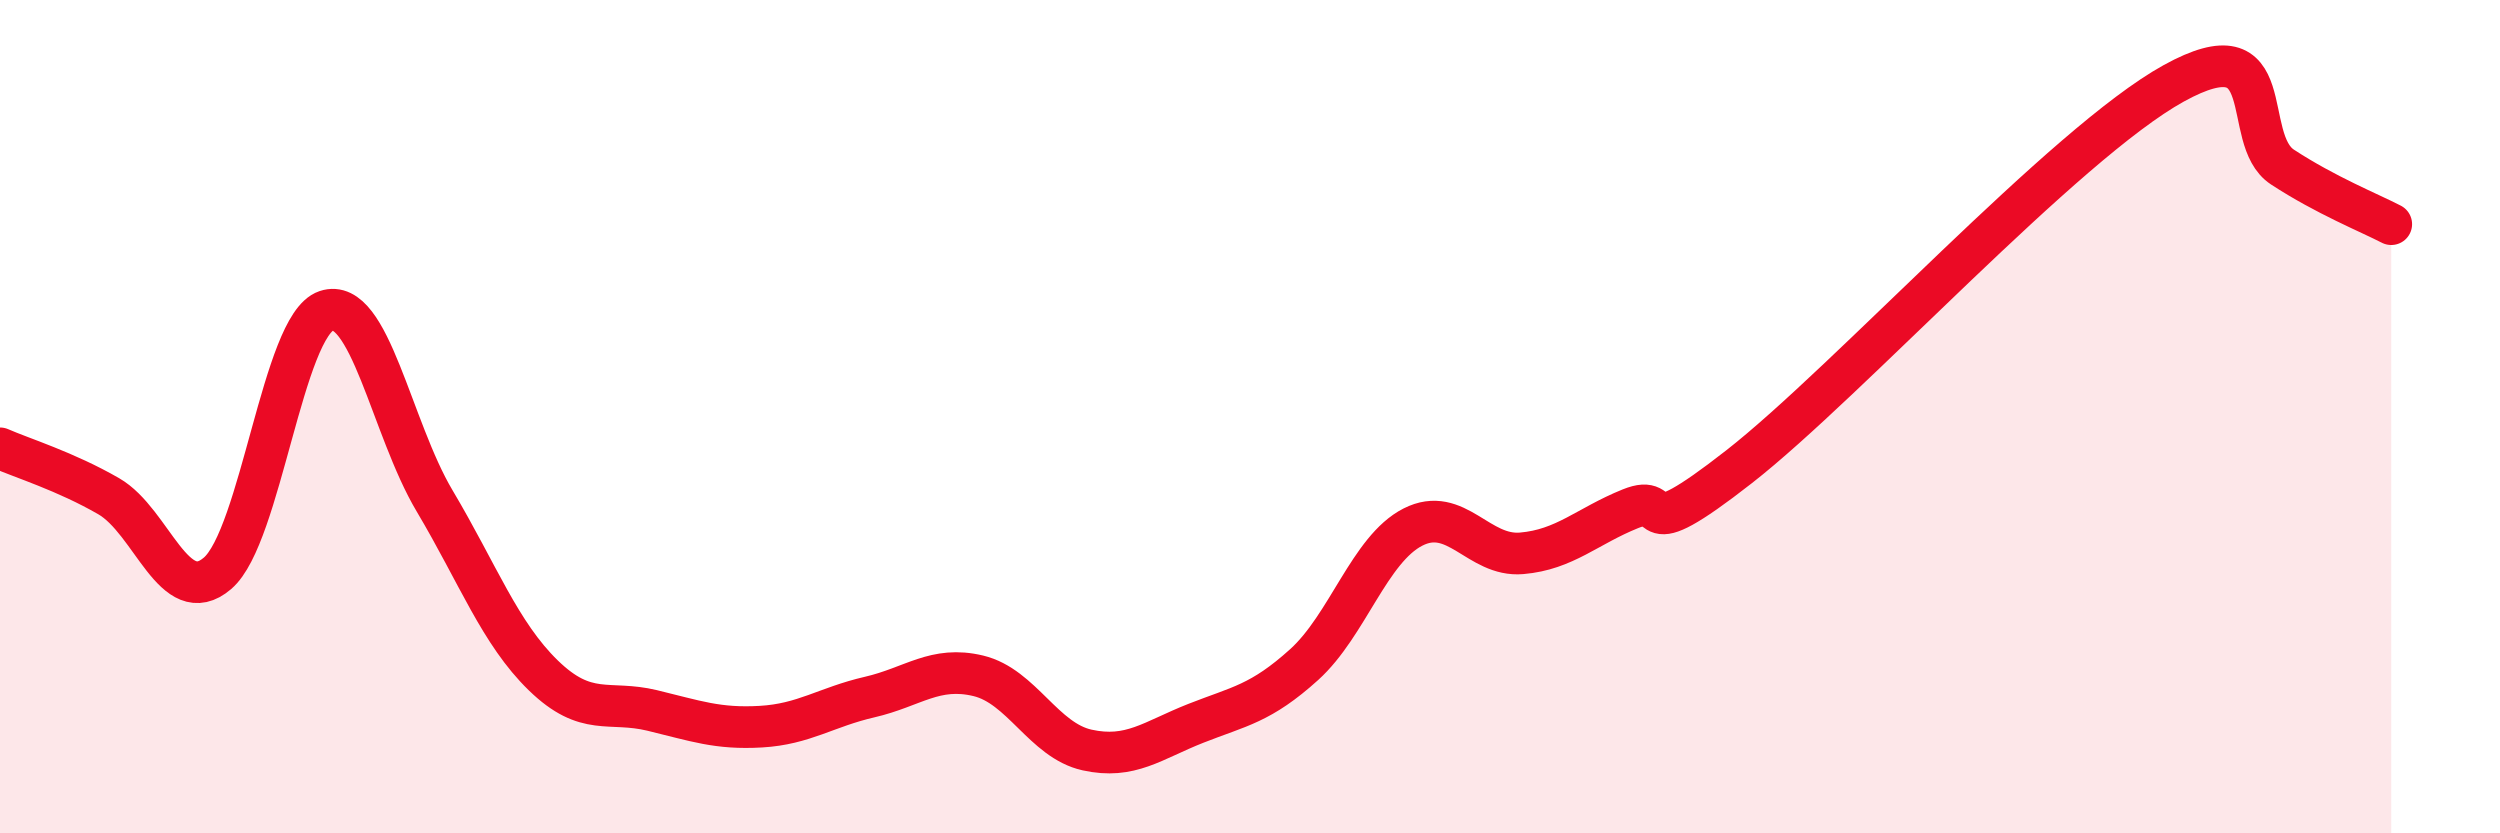
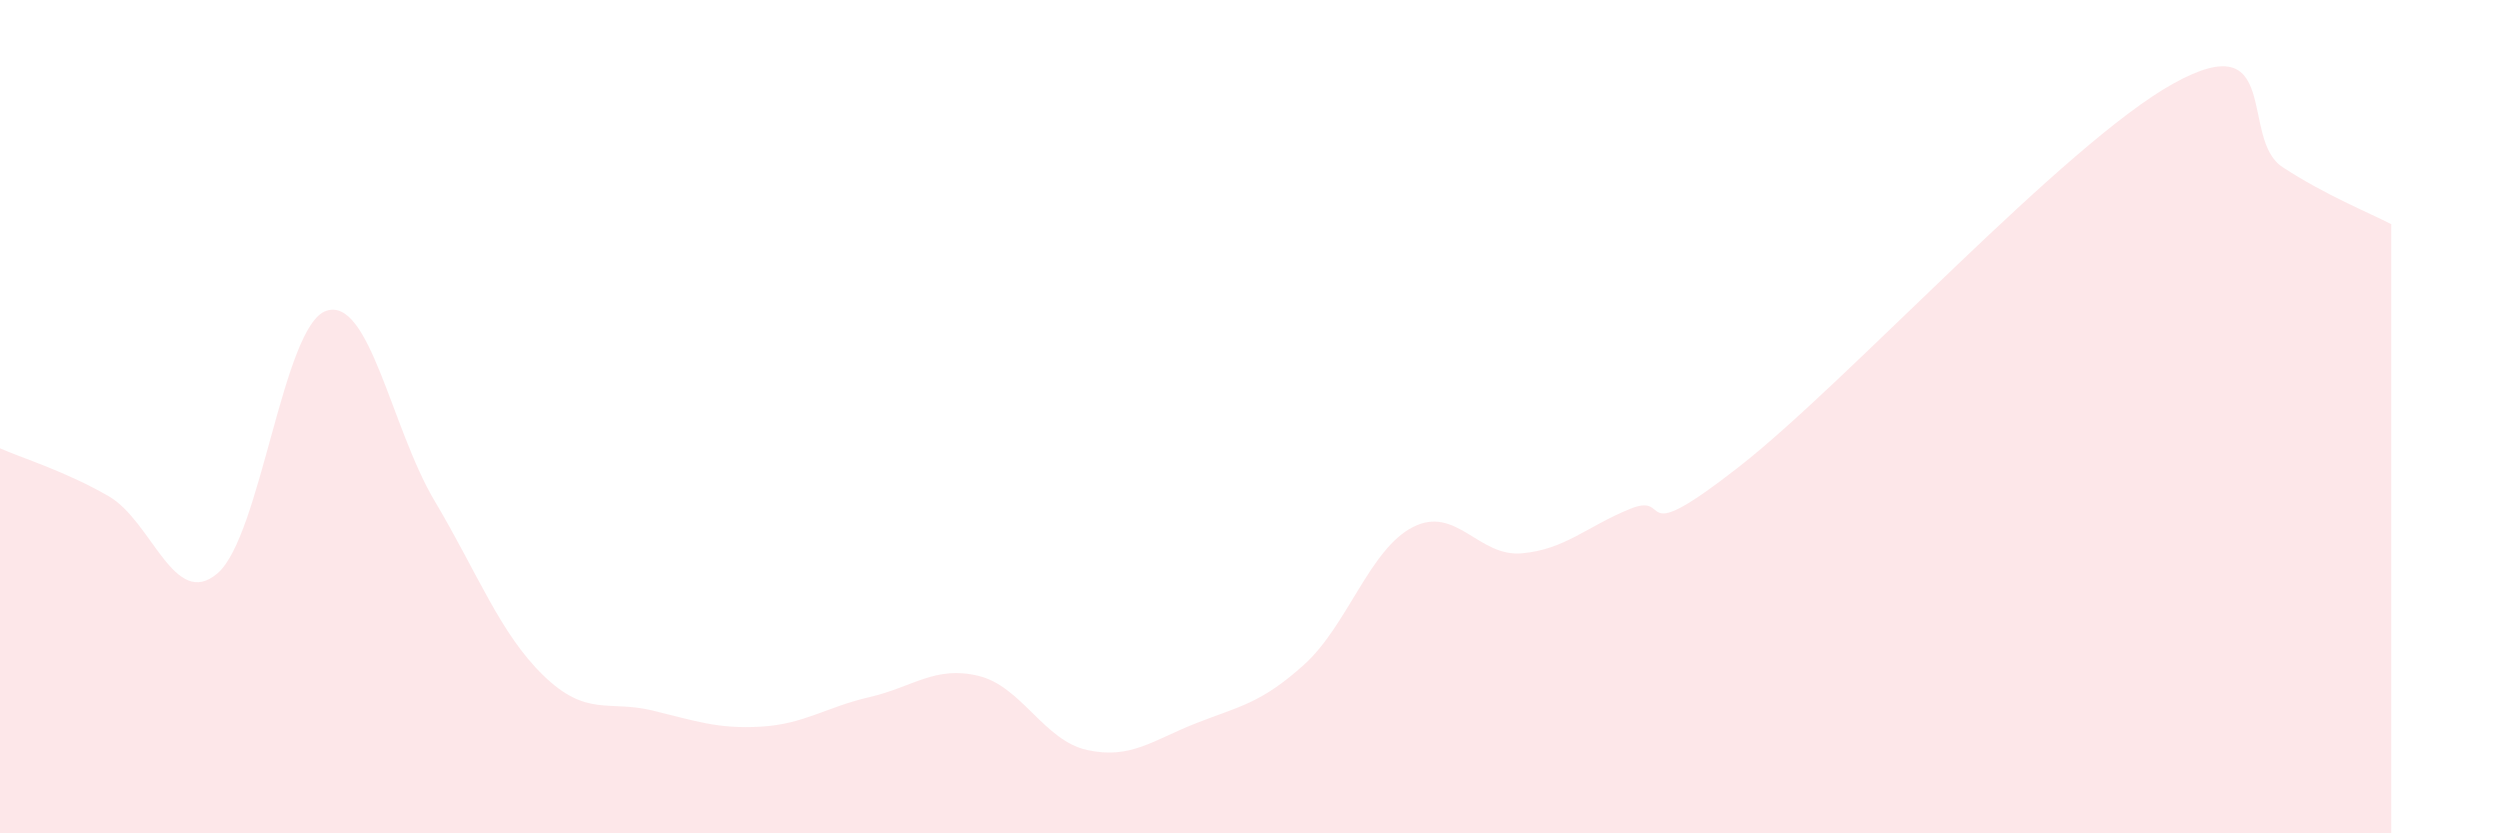
<svg xmlns="http://www.w3.org/2000/svg" width="60" height="20" viewBox="0 0 60 20">
  <path d="M 0,10.76 C 0.52,10.99 1.57,11.31 2.61,11.91 C 3.65,12.51 4.18,14.65 5.22,13.76 C 6.26,12.87 6.79,7.81 7.83,7.46 C 8.87,7.11 9.39,10.27 10.43,12.02 C 11.47,13.77 12,15.2 13.04,16.21 C 14.08,17.22 14.61,16.8 15.65,17.05 C 16.69,17.3 17.22,17.5 18.26,17.44 C 19.3,17.38 19.83,16.97 20.87,16.73 C 21.91,16.49 22.44,15.97 23.48,16.22 C 24.52,16.47 25.05,17.77 26.09,18 C 27.13,18.23 27.66,17.77 28.7,17.36 C 29.74,16.95 30.26,16.89 31.3,15.95 C 32.34,15.01 32.87,13.18 33.91,12.65 C 34.95,12.12 35.48,13.37 36.52,13.28 C 37.56,13.19 38.09,12.63 39.13,12.21 C 40.17,11.79 39.13,13.24 41.74,11.2 C 44.35,9.16 49.56,3.44 52.17,2 C 54.78,0.56 53.74,3.33 54.78,4.01 C 55.82,4.69 56.87,5.11 57.39,5.38L57.39 20L0 20Z" fill="#EB0A25" opacity="0.1" stroke-linecap="round" stroke-linejoin="round" />
-   <path d="M 0,10.76 C 0.52,10.99 1.57,11.31 2.61,11.91 C 3.65,12.51 4.18,14.65 5.22,13.76 C 6.26,12.87 6.79,7.81 7.83,7.46 C 8.87,7.11 9.39,10.27 10.43,12.02 C 11.47,13.77 12,15.2 13.04,16.21 C 14.08,17.22 14.61,16.8 15.65,17.05 C 16.69,17.3 17.22,17.5 18.26,17.44 C 19.3,17.38 19.83,16.97 20.87,16.73 C 21.91,16.49 22.44,15.97 23.48,16.22 C 24.52,16.47 25.05,17.77 26.09,18 C 27.13,18.23 27.66,17.77 28.7,17.36 C 29.74,16.95 30.26,16.89 31.3,15.95 C 32.34,15.01 32.87,13.18 33.91,12.65 C 34.95,12.12 35.48,13.37 36.52,13.28 C 37.56,13.19 38.09,12.63 39.13,12.21 C 40.17,11.79 39.13,13.24 41.74,11.2 C 44.35,9.16 49.56,3.44 52.17,2 C 54.78,0.56 53.74,3.33 54.78,4.01 C 55.82,4.69 56.87,5.11 57.39,5.38" stroke="#EB0A25" stroke-width="1" fill="none" stroke-linecap="round" stroke-linejoin="round" />
</svg>